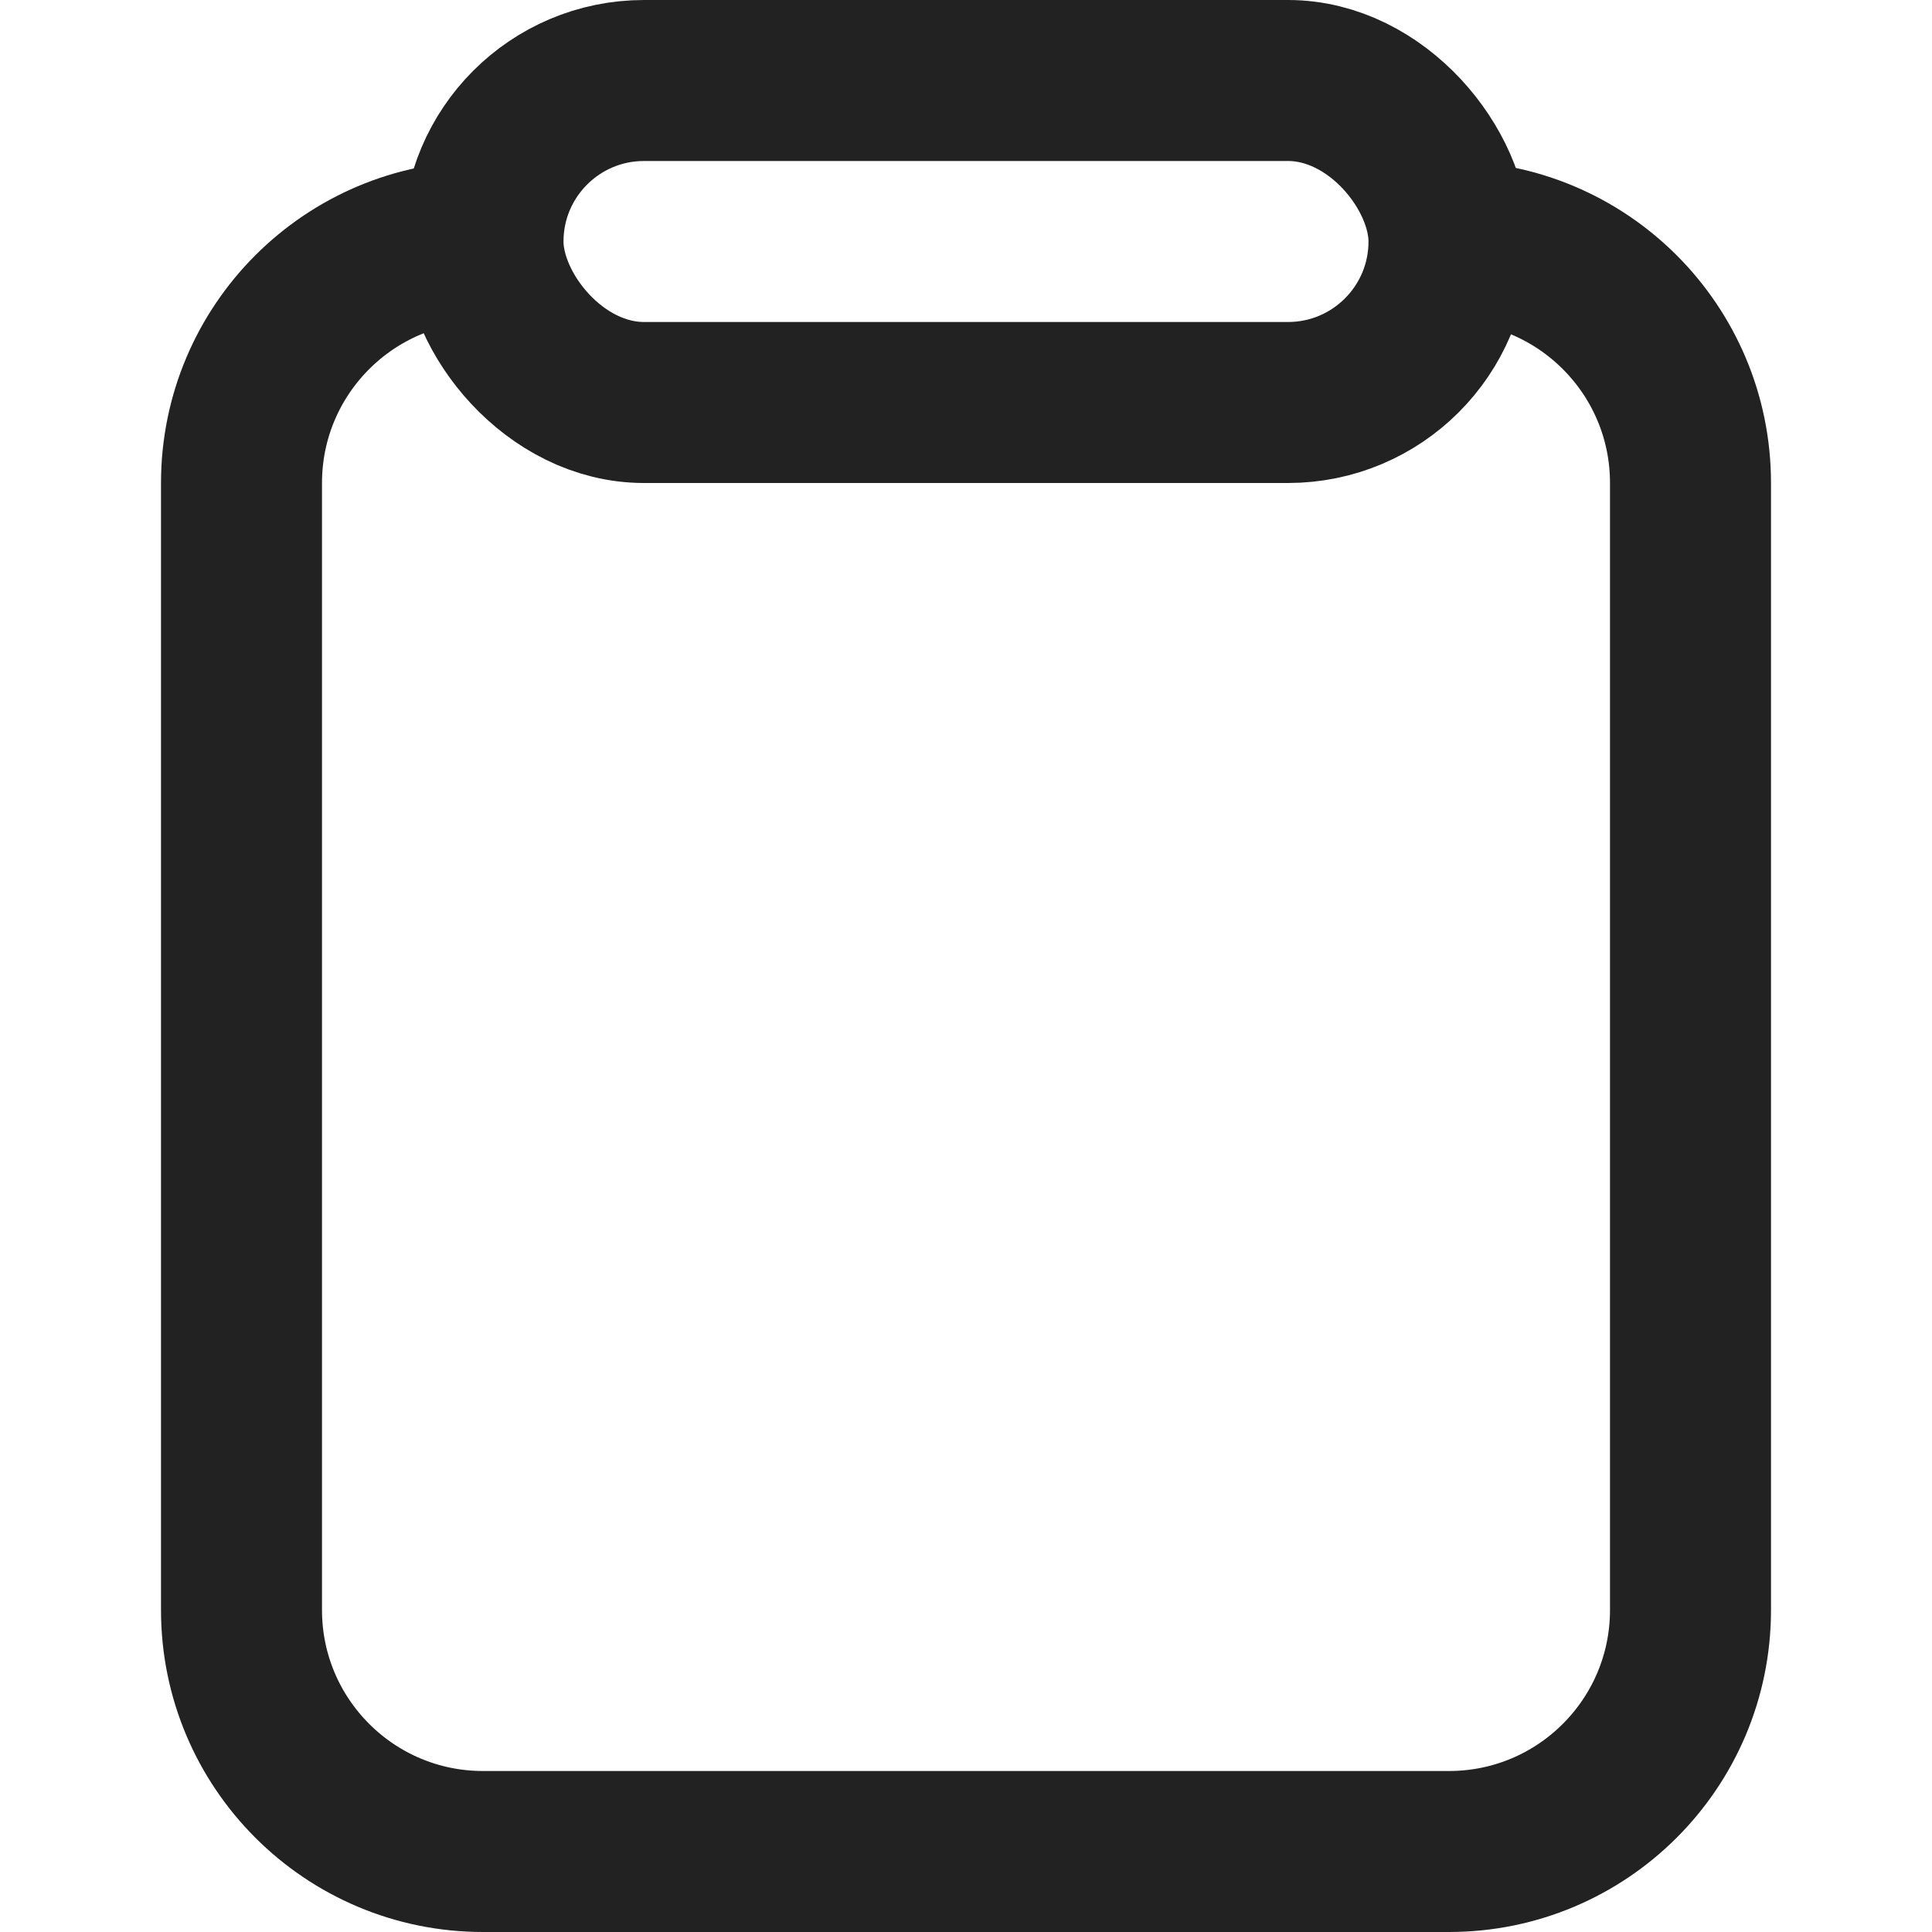
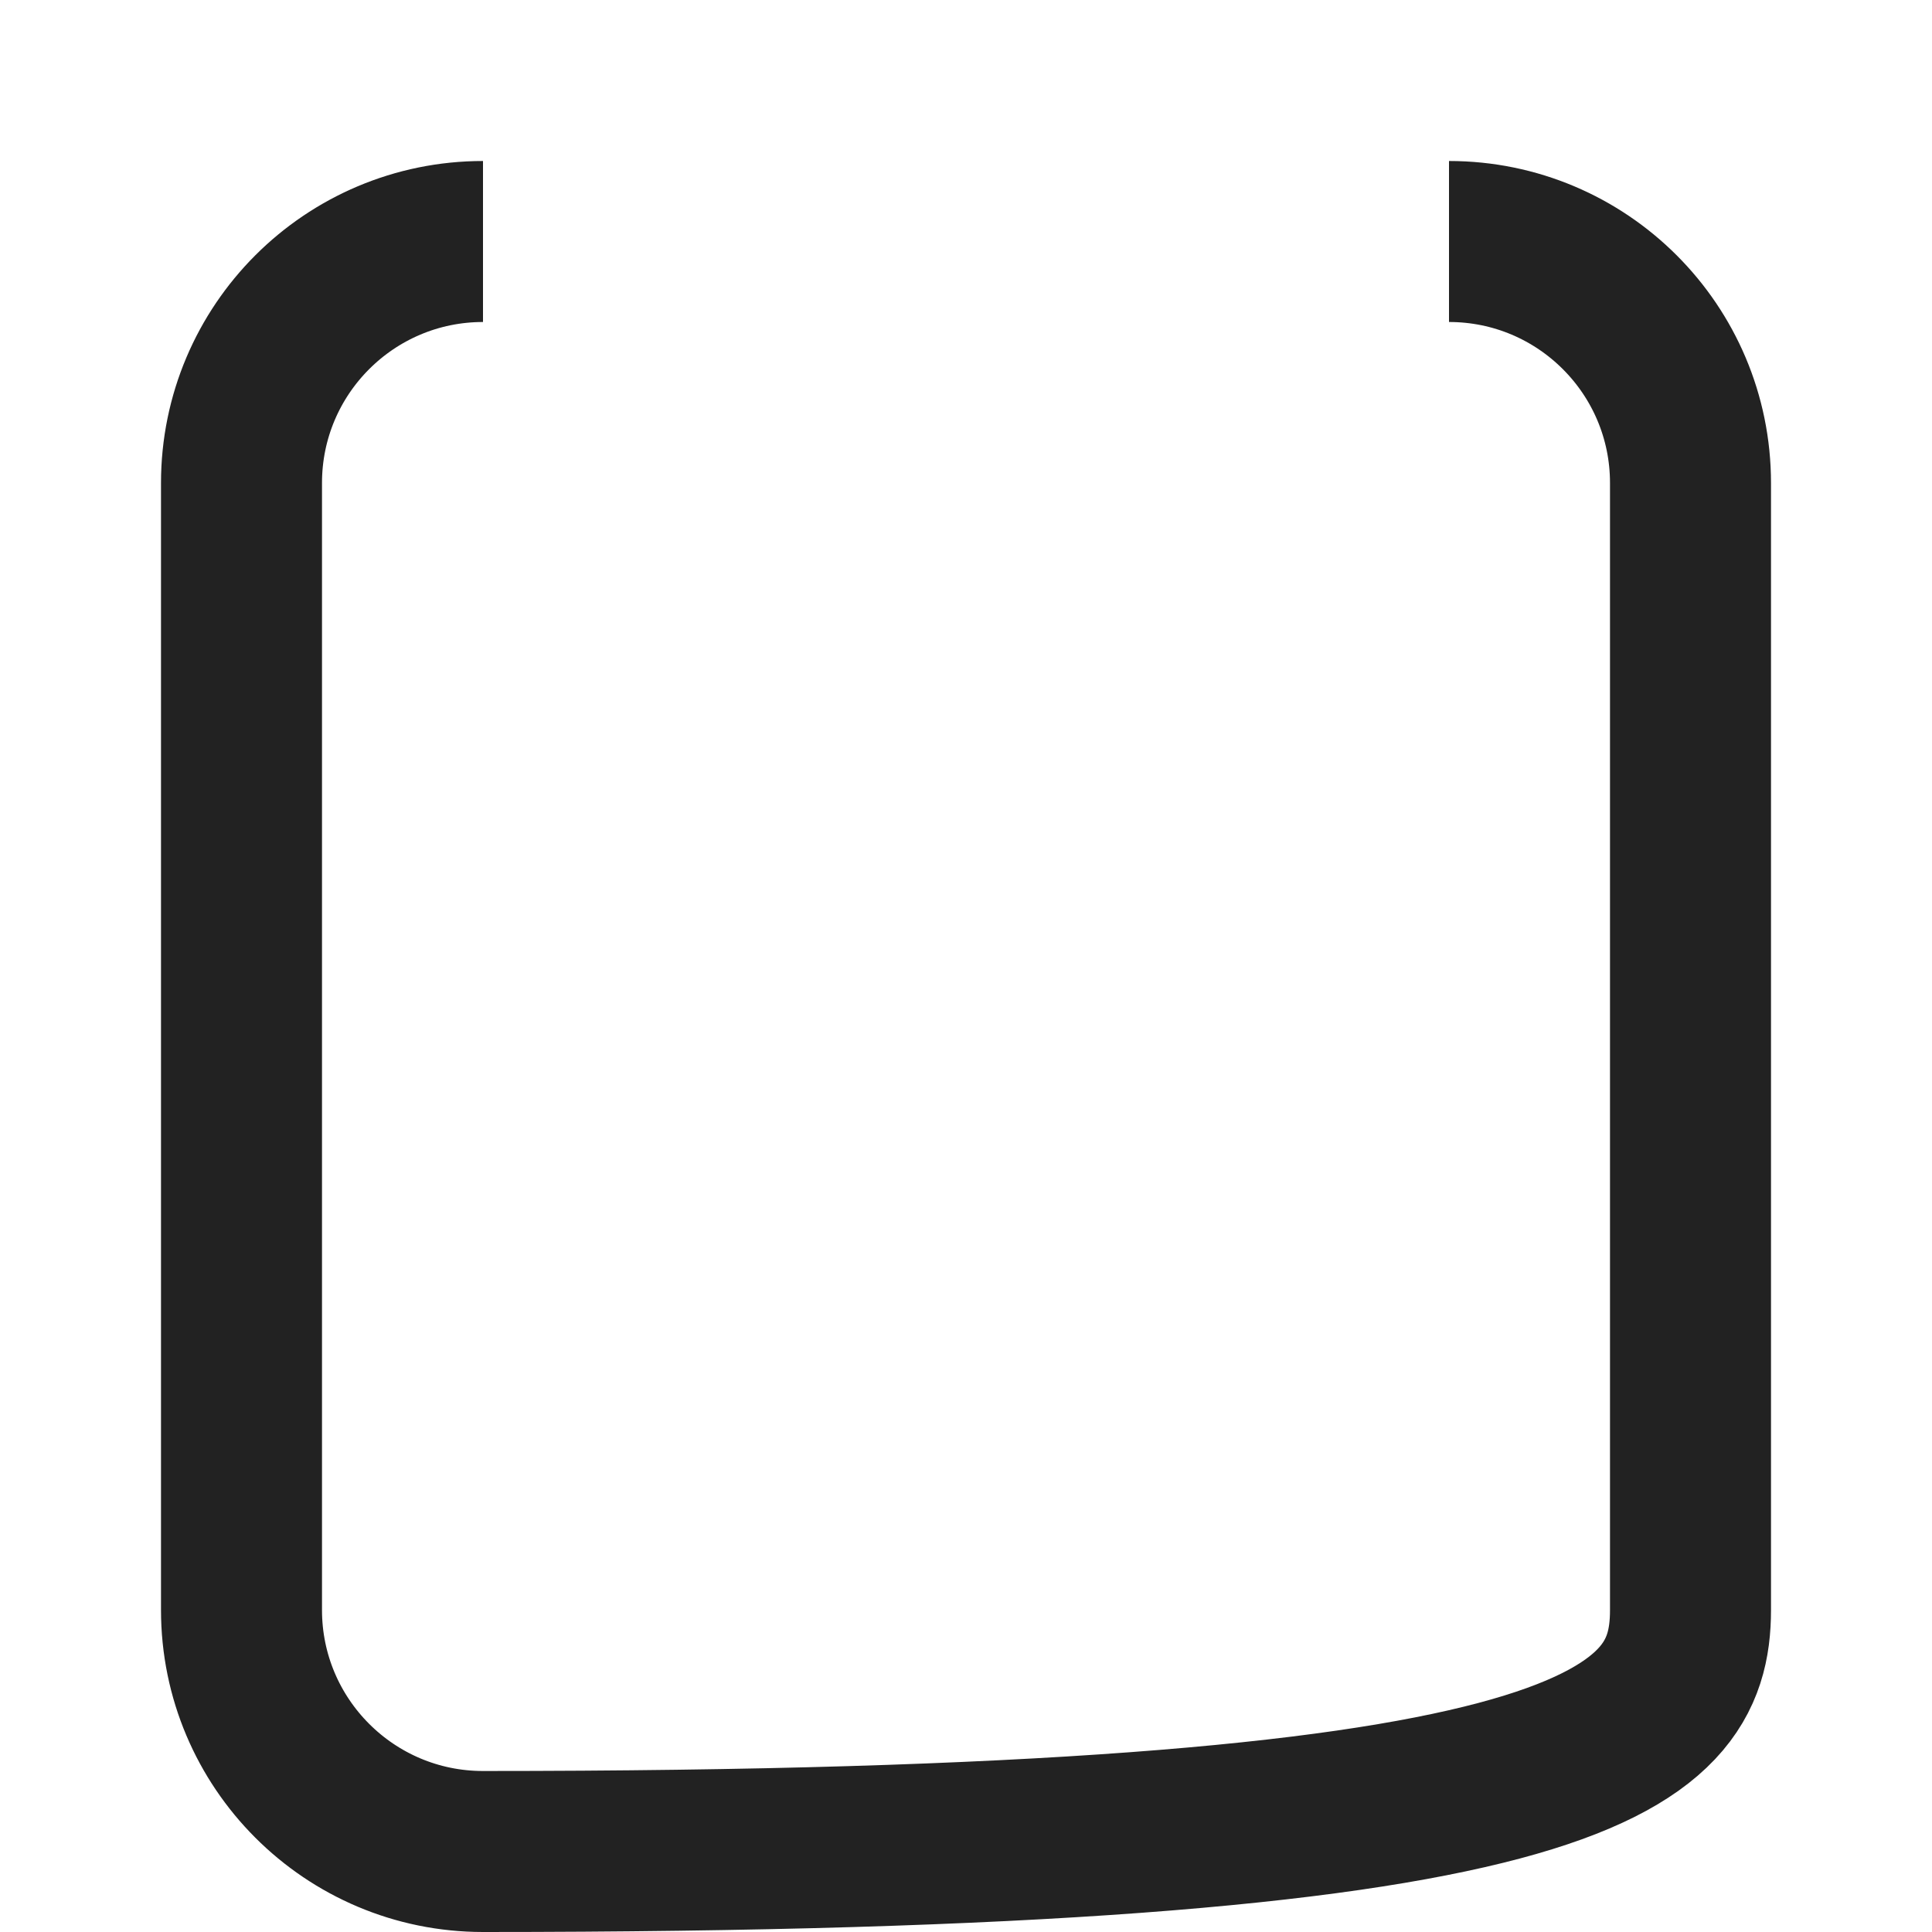
<svg xmlns="http://www.w3.org/2000/svg" width="48" height="48" viewBox="0 0 48 48" fill="none">
-   <path d="M12 6V6C8.686 6 6 8.686 6 12V40C6 43.314 8.686 46 12 46H36C39.314 46 42 43.314 42 40V12C42 8.686 39.314 6 36 6V6" stroke="#222222" stroke-width="4" />
-   <rect x="12" y="2" width="24" height="8" rx="4" stroke="#222222" stroke-width="4" />
+   <path d="M12 6V6C8.686 6 6 8.686 6 12V40C6 43.314 8.686 46 12 46C39.314 46 42 43.314 42 40V12C42 8.686 39.314 6 36 6V6" stroke="#222222" stroke-width="4" />
</svg>